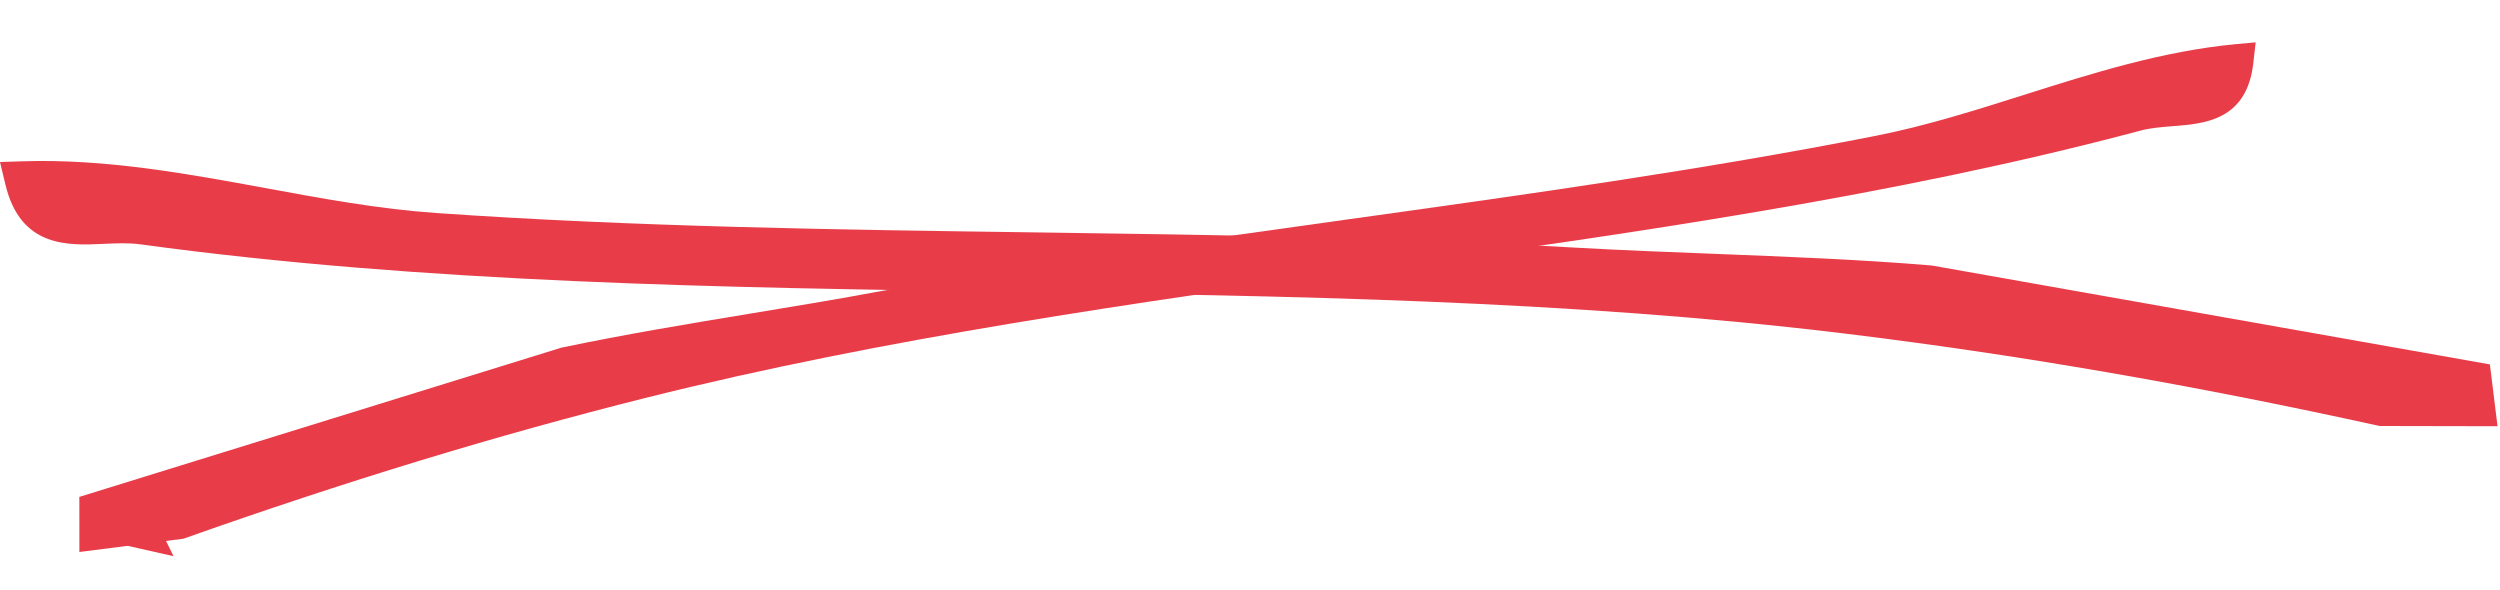
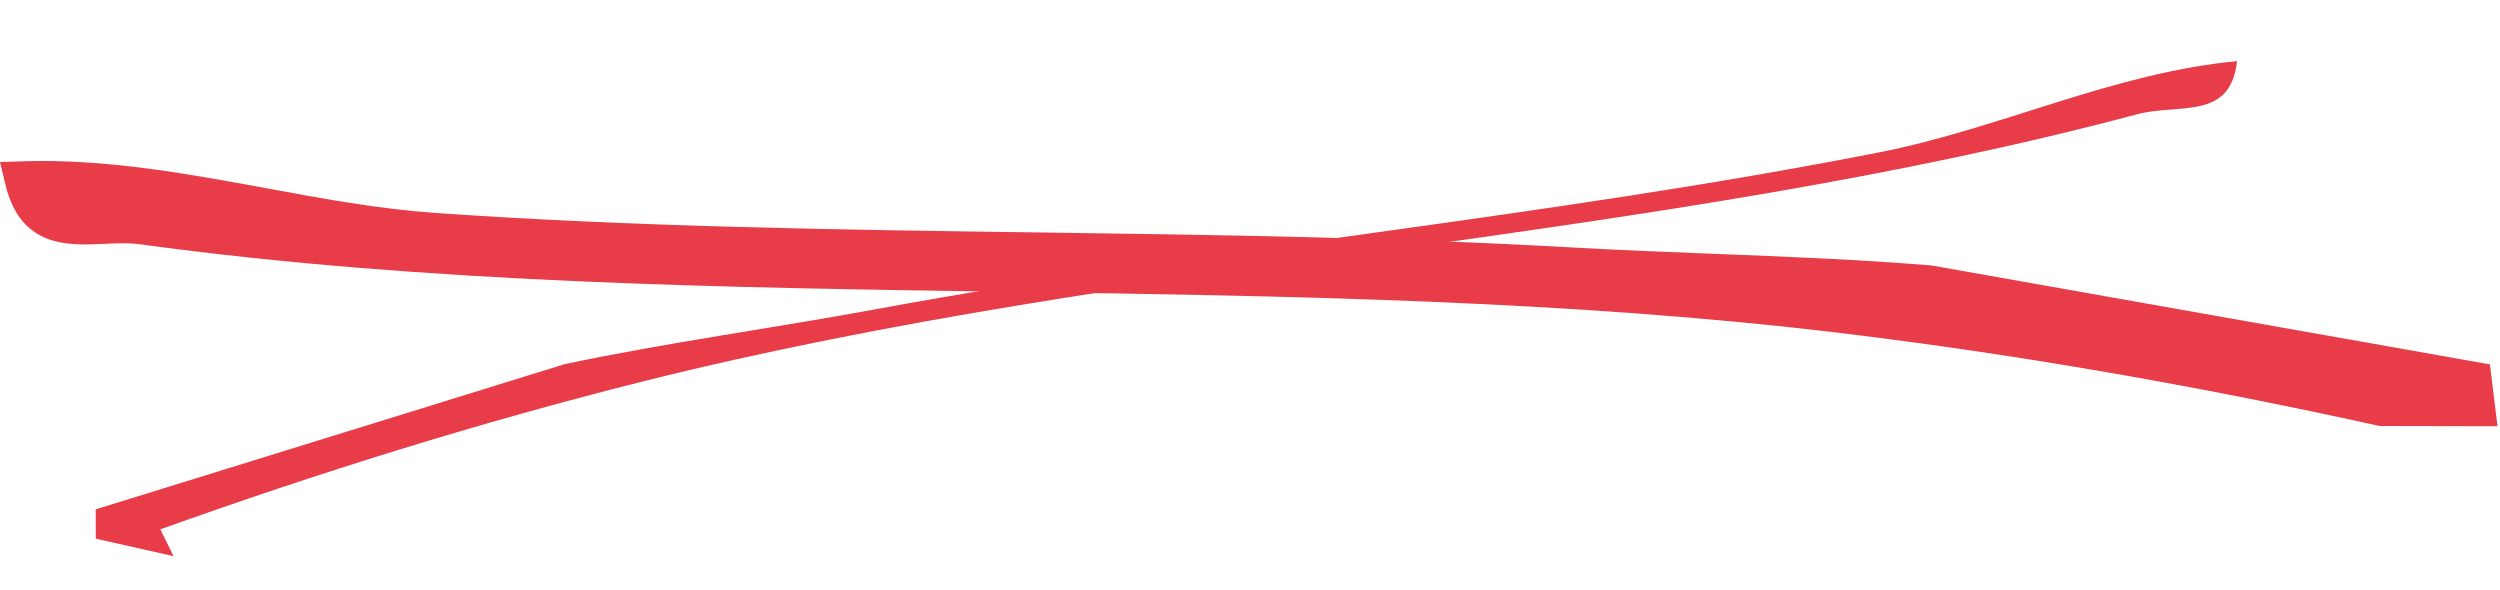
<svg xmlns="http://www.w3.org/2000/svg" width="199" height="47" viewBox="0 0 199 47" fill="none">
  <g clip-path="url(#clip0_681_47)">
    <path d="M178.068 4.867C177.536 9.622 173.503 8.196 170.076 9.105C131.881 19.289 90.407 20.53 51.128 30.373C38.151 33.629 25.341 37.63 12.761 42.138L13.814 44.273L7.624 42.877L7.618 40.543L44.938 28.988C53.172 27.25 61.516 26.129 69.784 24.601C96.14 19.742 123.333 17.294 149.571 12.13C159.2 10.241 168.238 5.784 178.068 4.867Z" fill="#E83D49" />
-     <path d="M6.319 43.959L6.315 39.552L44.675 27.677C49.683 26.624 54.804 25.774 59.759 24.956C62.975 24.423 66.299 23.883 69.549 23.277C81.981 20.993 94.779 19.207 107.168 17.479C121.076 15.54 135.461 13.539 149.327 10.808C153.302 10.024 157.276 8.767 161.125 7.549C166.532 5.835 172.123 4.07 177.95 3.516L179.551 3.371L179.364 5.014C178.859 9.585 175.468 9.848 173.005 10.04C172.126 10.107 171.217 10.177 170.406 10.391C150.724 15.637 129.81 18.569 109.587 21.405C90.366 24.105 70.493 26.889 51.438 31.661C39.524 34.646 27.459 38.326 14.597 42.883L6.318 43.939L6.319 43.959ZM8.928 41.806L11.39 42.359L10.903 41.374L12.314 40.869C16.095 39.514 19.802 38.234 23.465 37.028L8.929 41.524L8.927 41.786L8.928 41.806ZM45.268 30.284L38.193 32.479C41.788 31.439 45.349 30.47 48.894 29.564C47.681 29.794 46.479 30.034 45.278 30.284L45.268 30.284ZM176.041 6.459C173.21 6.876 170.407 7.564 167.64 8.359C168.346 8.182 169.041 7.995 169.745 7.808C170.788 7.528 171.814 7.451 172.801 7.376C174.56 7.241 175.593 7.113 176.177 6.44L176.04 6.449L176.041 6.459Z" fill="#E83D49" />
    <path d="M198.803 33.927L198.196 29.006L153.767 21.133C148.029 20.654 142.21 20.432 136.567 20.209C132.914 20.066 129.124 19.922 125.417 19.713C111.24 18.902 96.72 18.697 82.673 18.502C66.895 18.289 50.576 18.062 34.74 16.957C30.192 16.642 25.589 15.797 21.135 14.972C14.872 13.823 8.39 12.628 1.813 12.838L0 12.897L0.433 14.7C1.636 19.723 5.445 19.544 8.226 19.412C9.215 19.367 10.233 19.32 11.175 19.449C33.85 22.55 57.582 22.895 80.518 23.232C102.323 23.552 124.875 23.884 146.775 26.543C160.478 28.21 174.444 30.614 189.413 33.909L198.793 33.928L198.803 33.927Z" fill="#E83D49" />
  </g>
  <defs>
    <clipPath id="clip0_681_47">
      <rect width="197" height="34" fill="white" transform="translate(0 12.897) rotate(-3.754)" />
    </clipPath>
  </defs>
</svg>